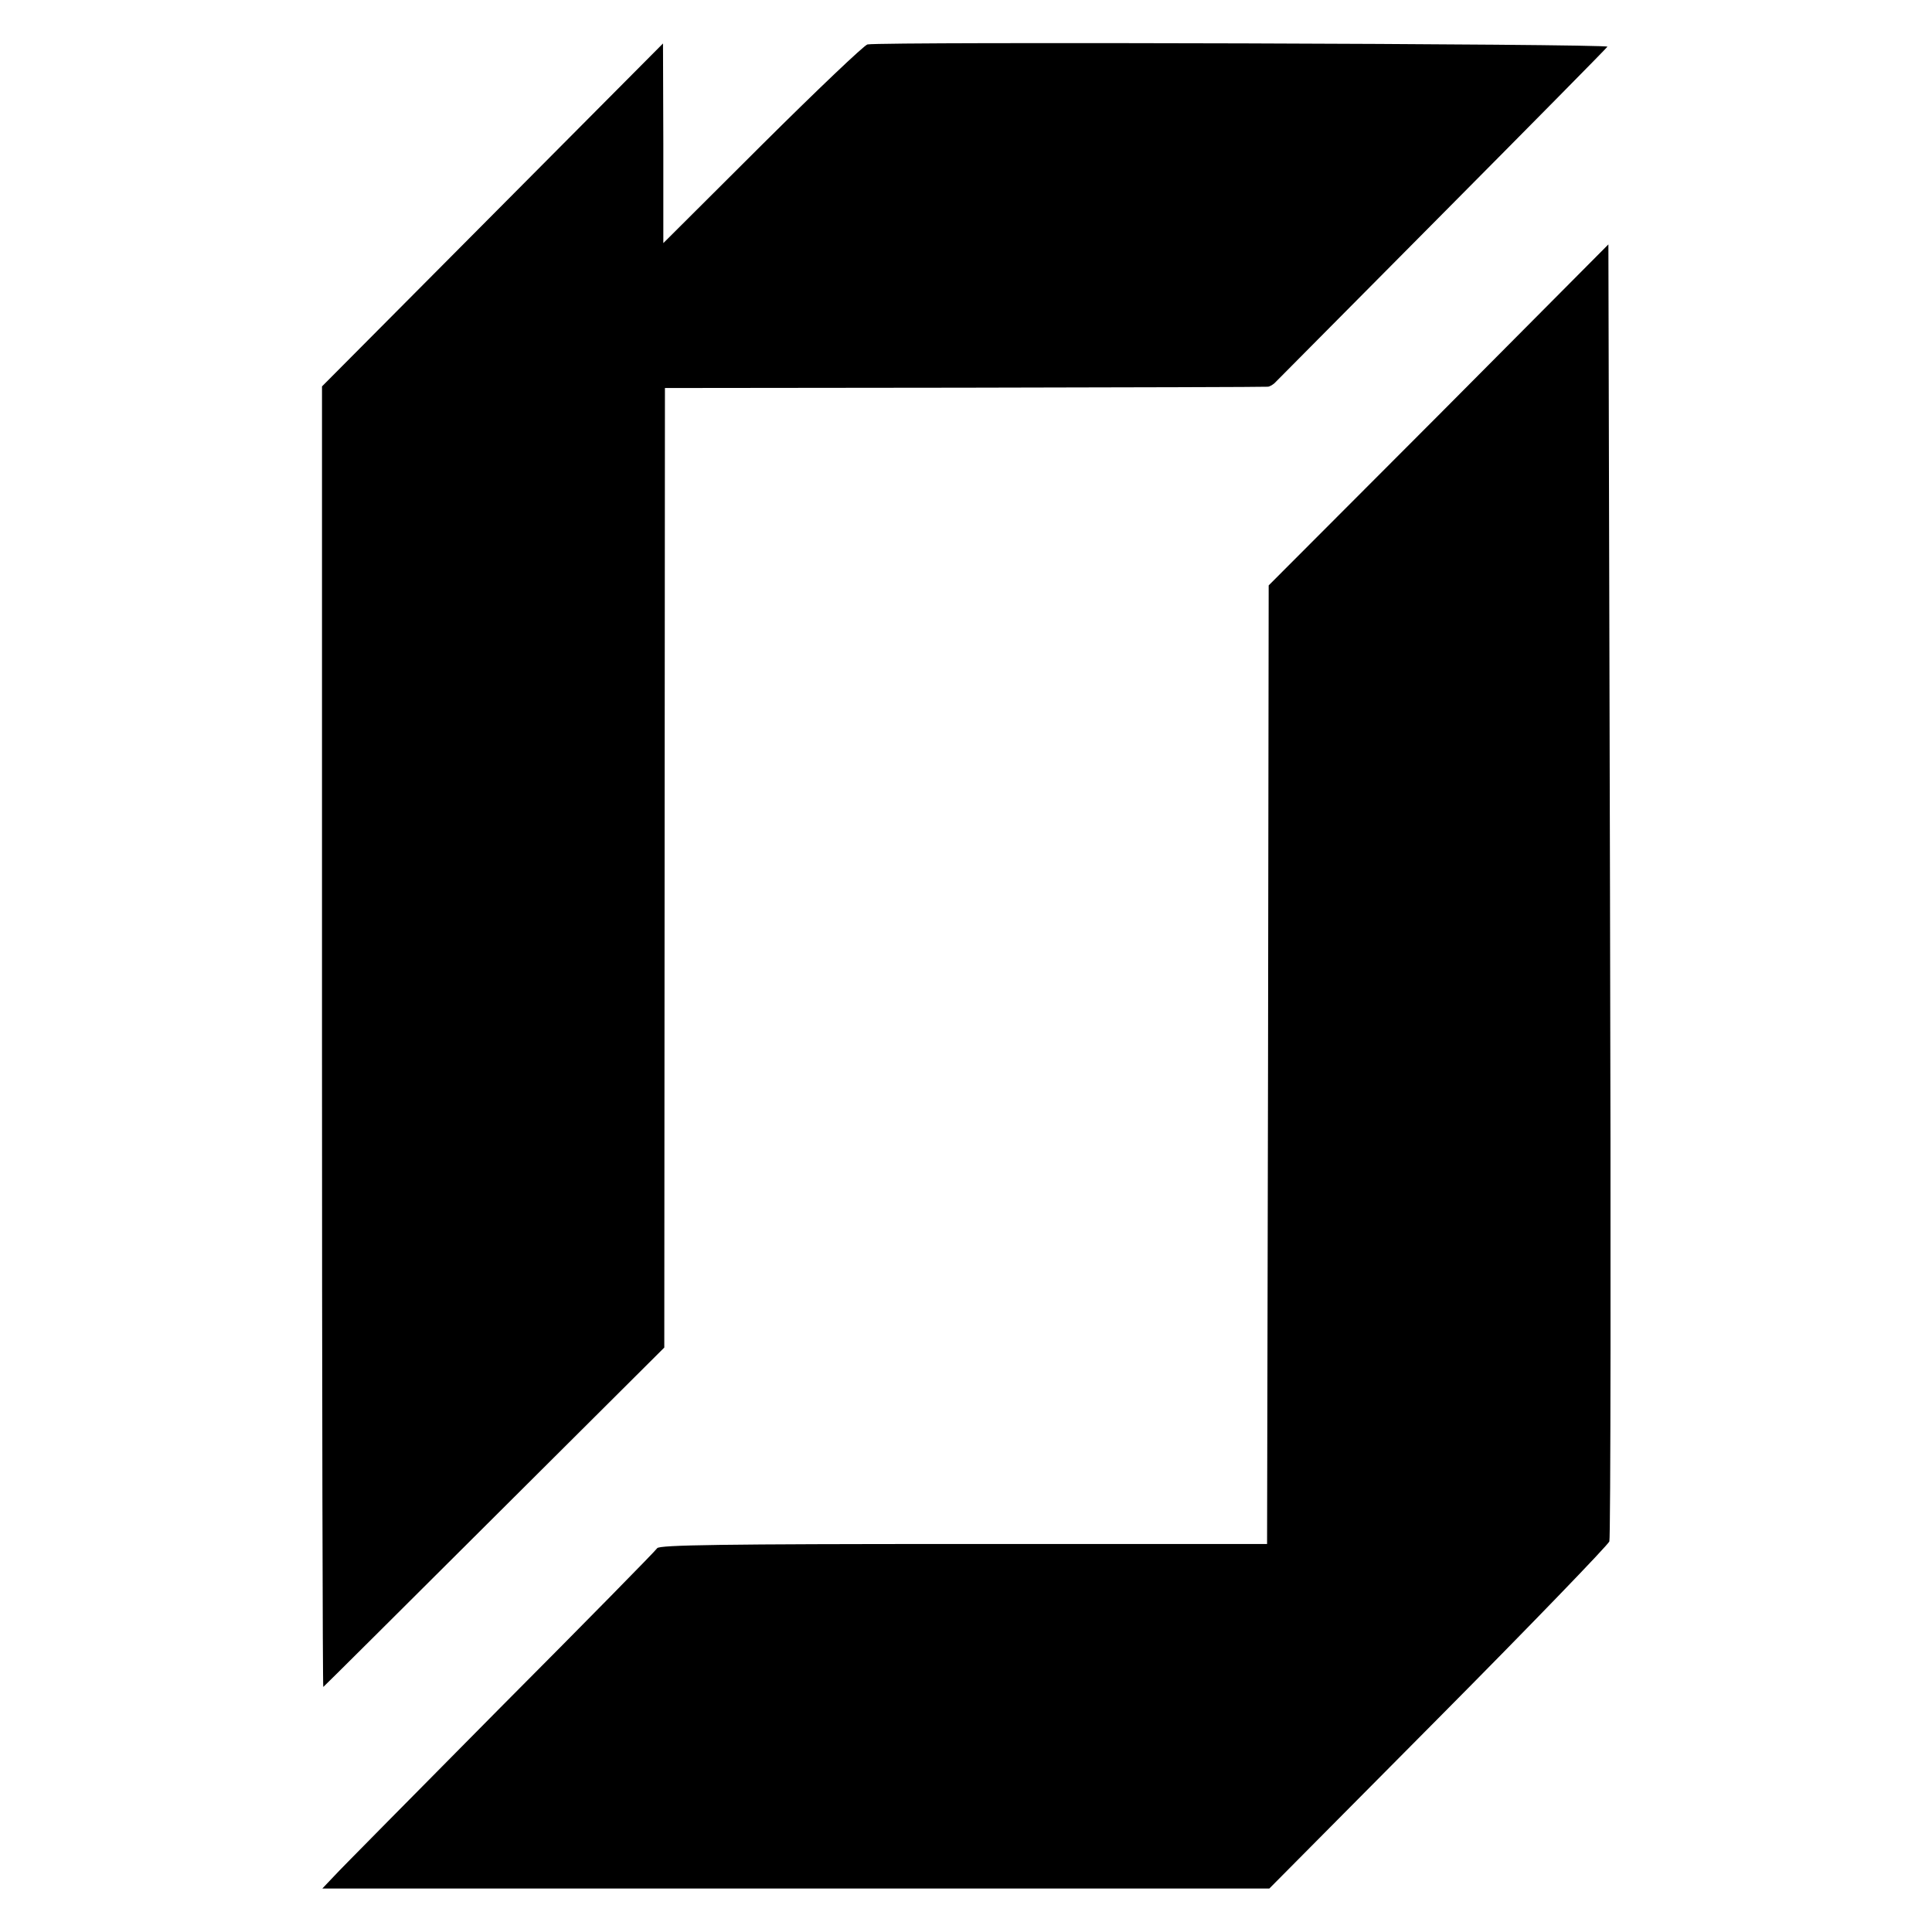
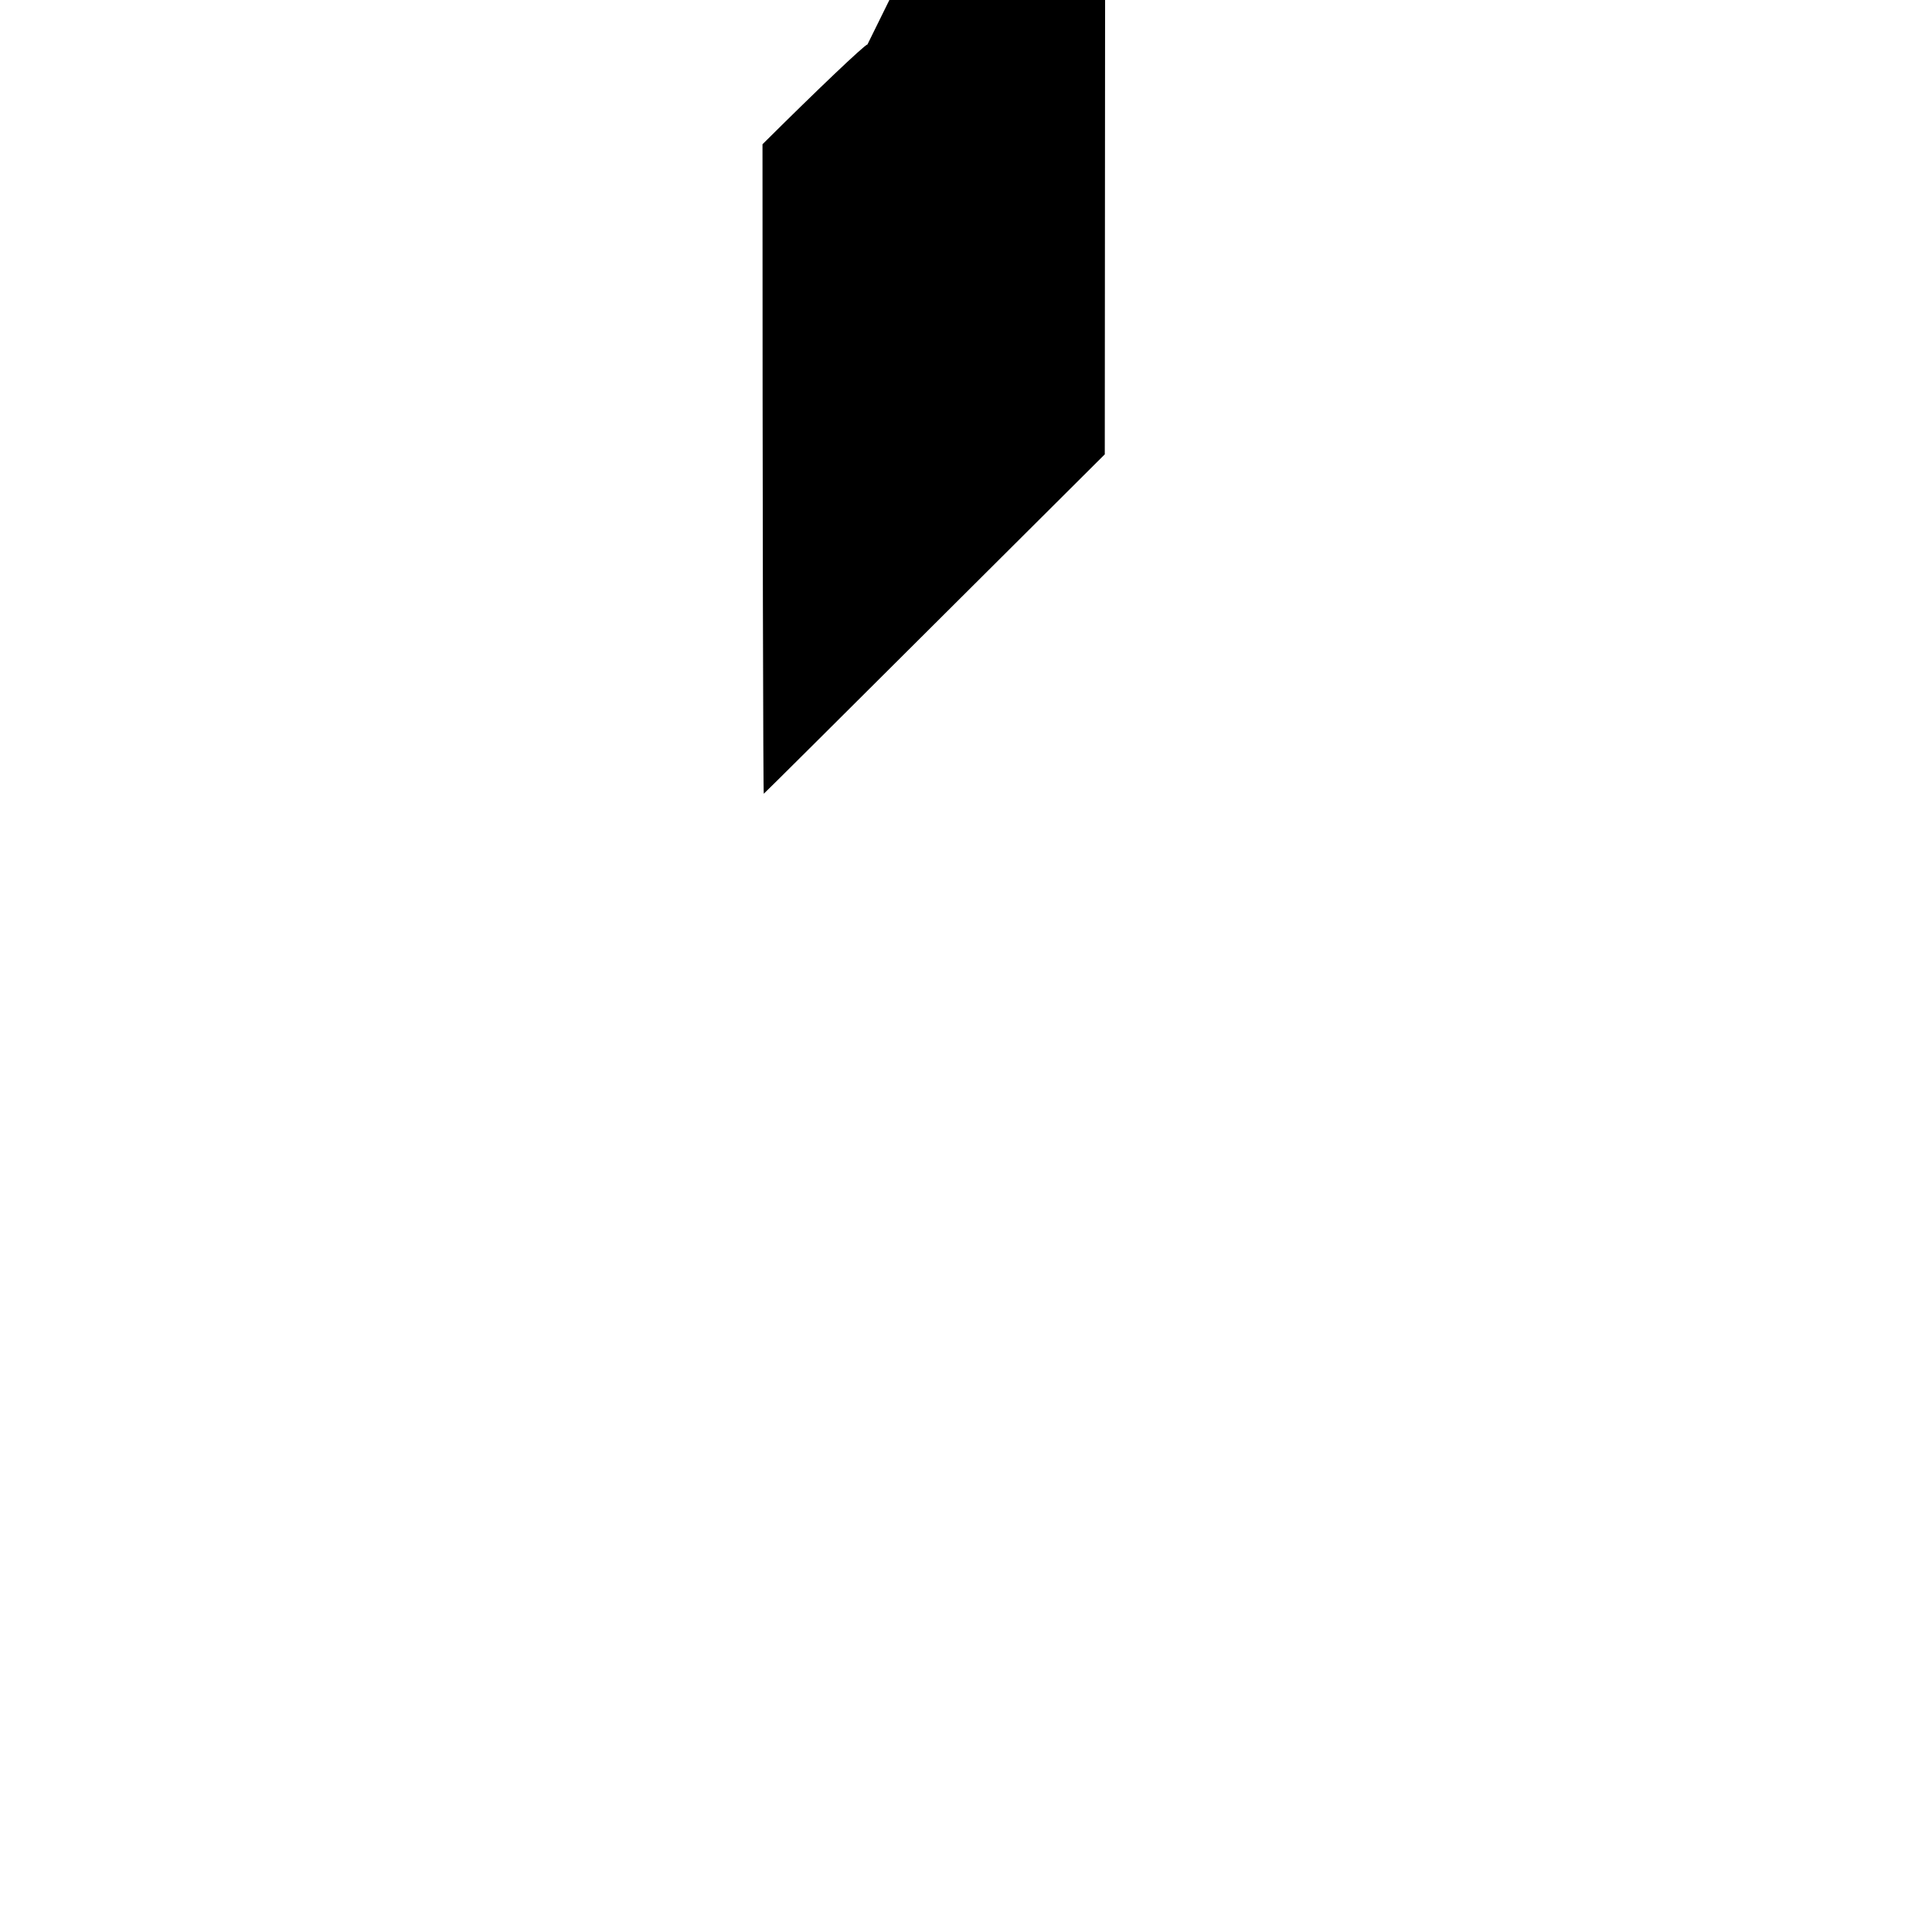
<svg xmlns="http://www.w3.org/2000/svg" version="1.0" width="600pt" height="600pt" viewBox="0 0 600 600" preserveAspectRatio="xMidYMid meet">
  <g transform="translate(0,600) scale(0.1,-0.1)" fill="#000000" stroke="none">
-     <path d="M2694 5862 c-10 -2 -157 -142 -326 -310 l-308 -307 0 310 -1 310 -529 -532 -530 -533 0 -2022 c0 -1112 2 -2019 4 -2017 3 2 242 240 532 529 l527 525 1 1490 1 1490 930 1 c512 1 935 2 942 3 6 0 18 7 25 15 7 7 240 242 518 522 278 280 509 514 512 519 6 9 -2245 16 -2298 7z" />
-     <path d="M4468 4711 l-528 -529 -2 -1489 -3 -1488 -943 0 c-748 0 -944 -3 -951 -13 -4 -7 -223 -230 -487 -495 -263 -266 -496 -501 -516 -523 l-37 -39 1470 0 1471 0 524 528 c289 291 528 539 532 550 4 12 5 923 2 2025 l-5 2003 -527 -530z" />
+     <path d="M2694 5862 c-10 -2 -157 -142 -326 -310 c0 -1112 2 -2019 4 -2017 3 2 242 240 532 529 l527 525 1 1490 1 1490 930 1 c512 1 935 2 942 3 6 0 18 7 25 15 7 7 240 242 518 522 278 280 509 514 512 519 6 9 -2245 16 -2298 7z" />
  </g>
</svg>